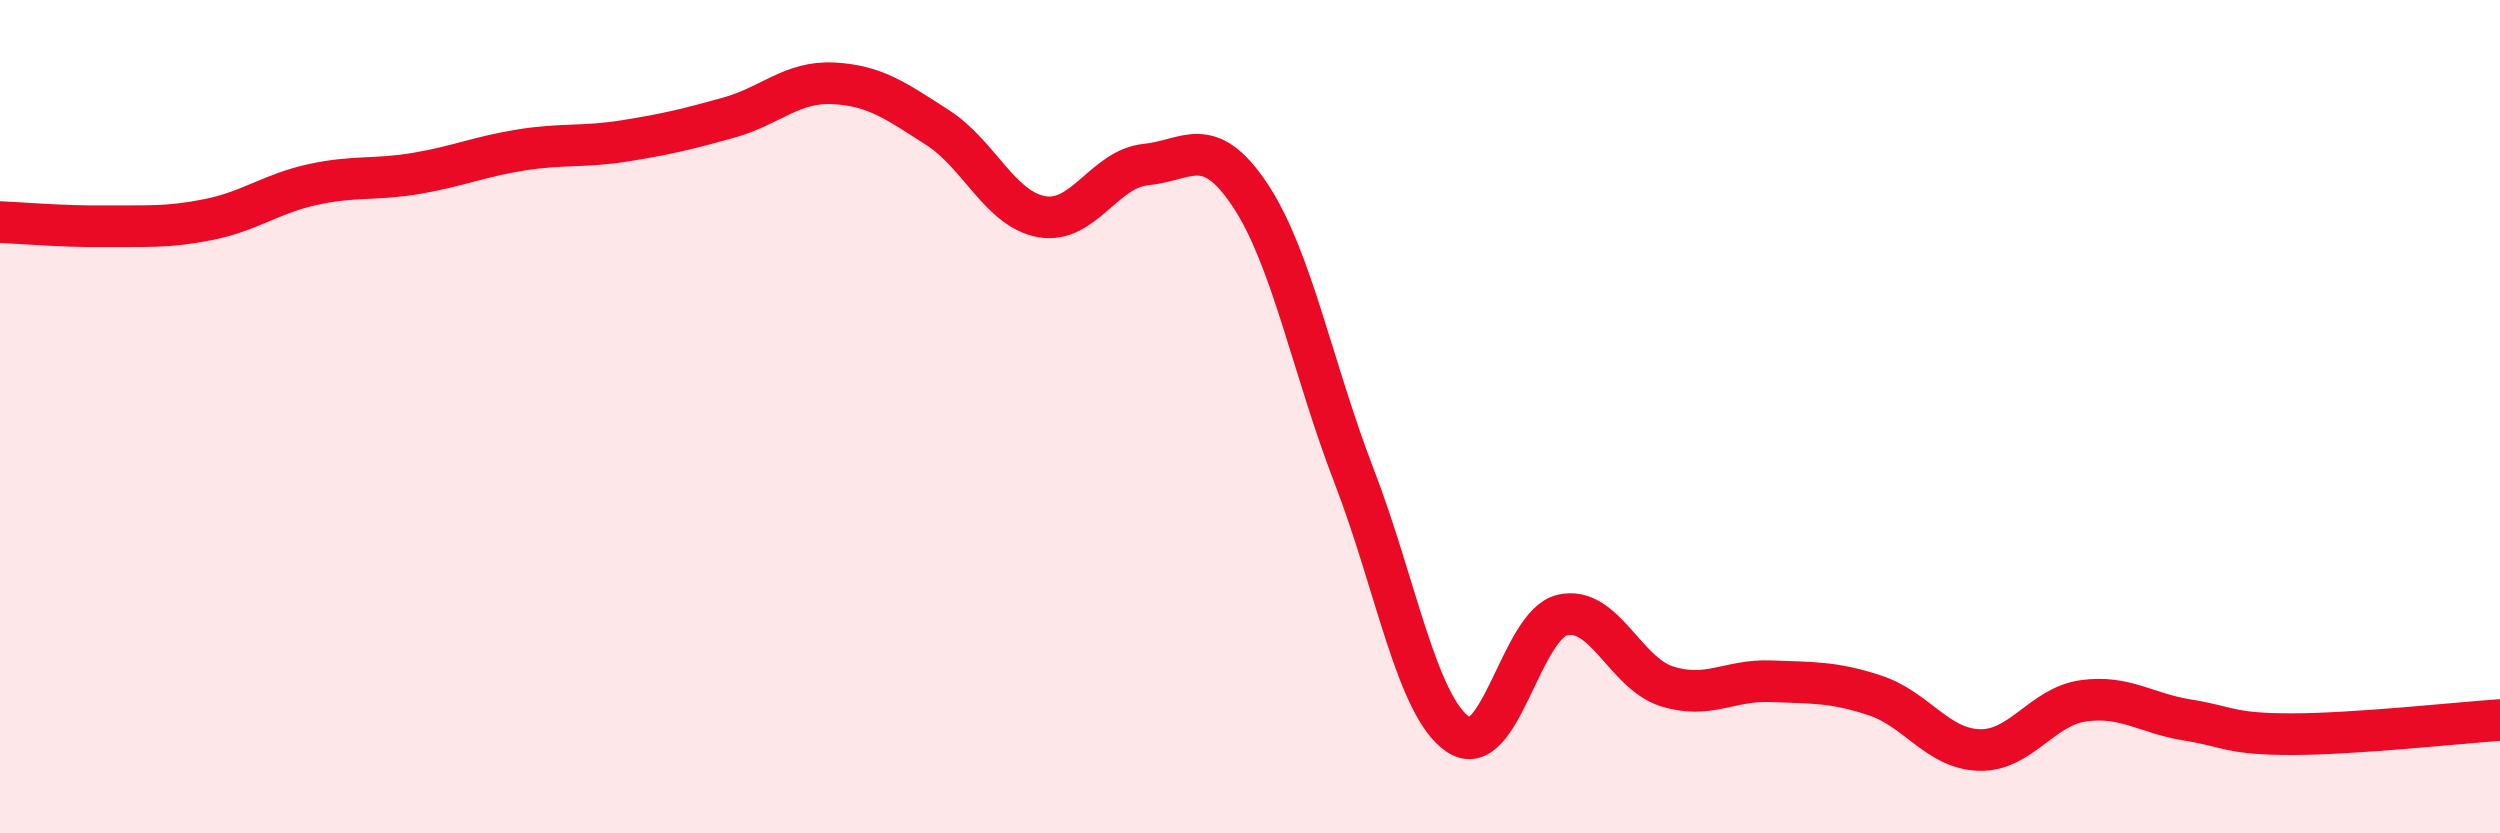
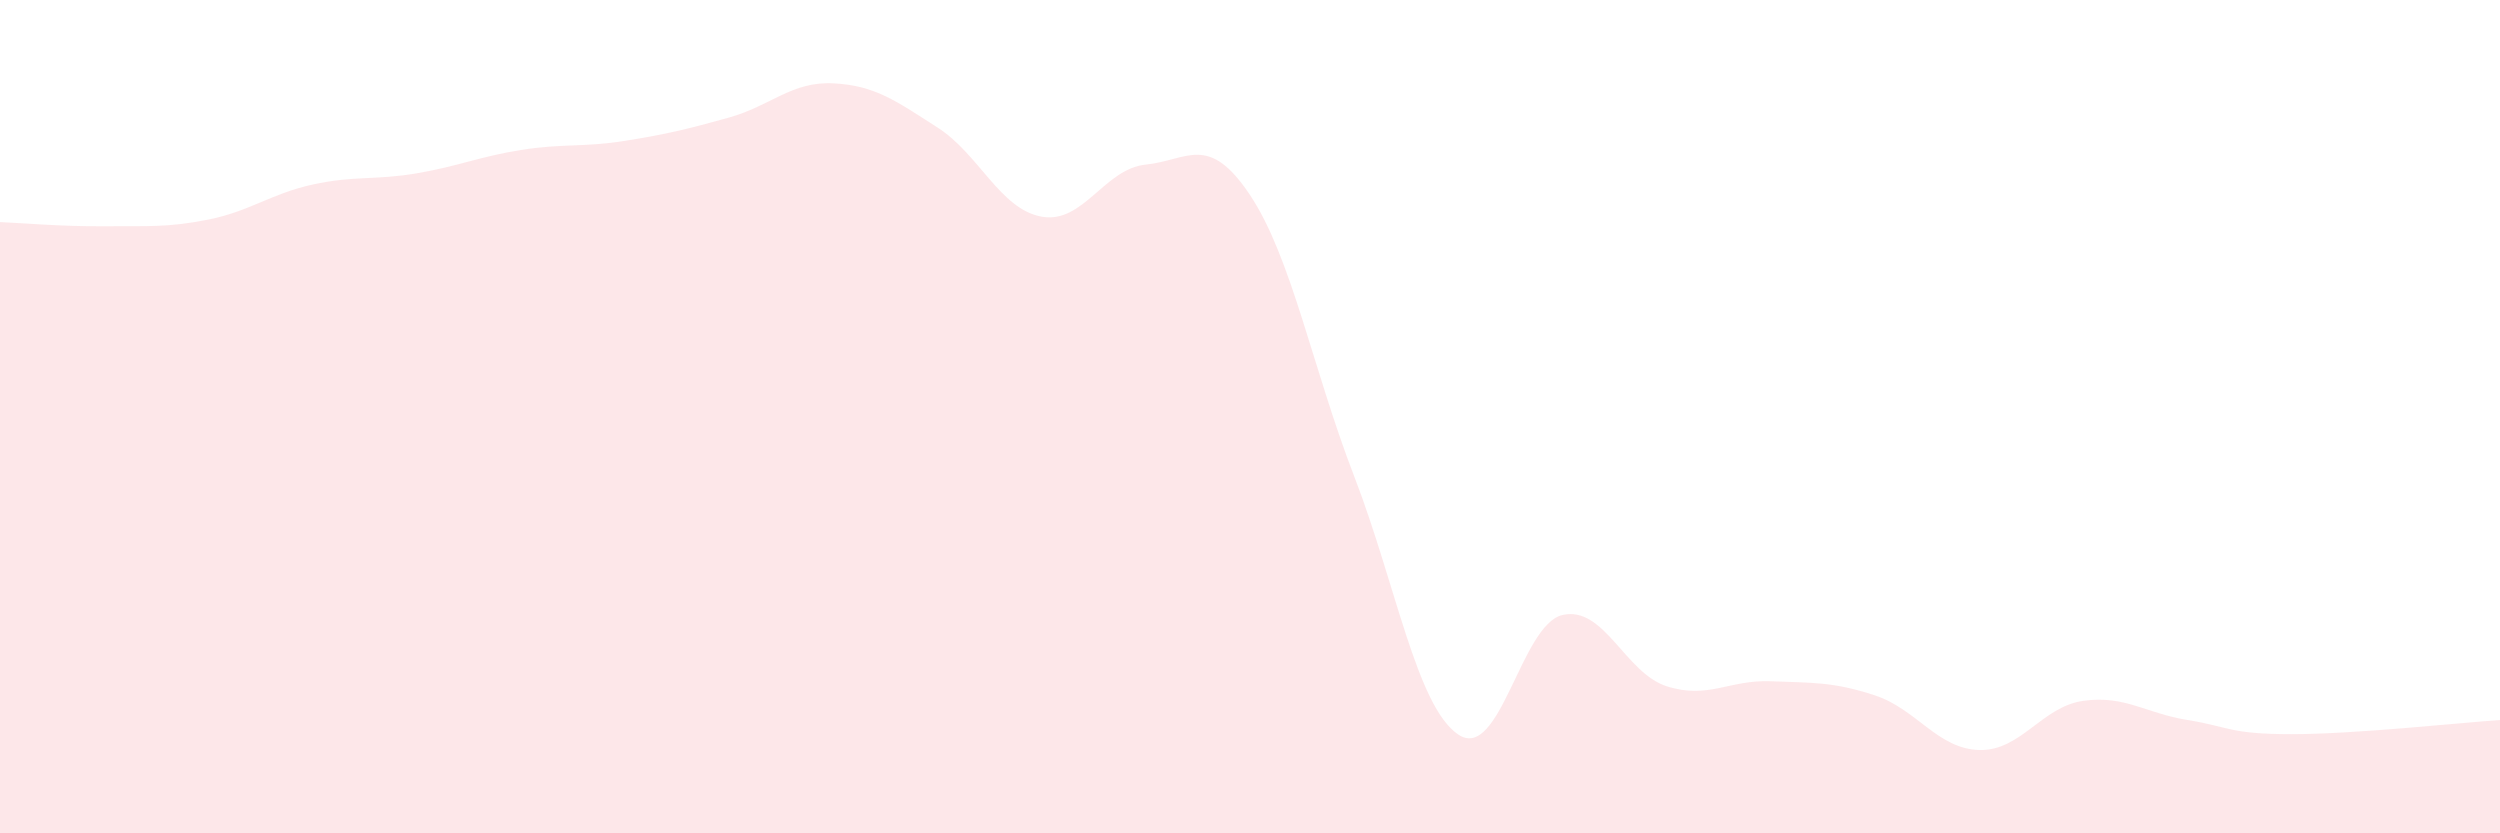
<svg xmlns="http://www.w3.org/2000/svg" width="60" height="20" viewBox="0 0 60 20">
  <path d="M 0,5.33 C 0.5,5.35 1.5,5.44 2.5,5.43 C 3.5,5.42 4,5.47 5,5.27 C 6,5.07 6.5,4.65 7.5,4.43 C 8.5,4.21 9,4.33 10,4.16 C 11,3.99 11.5,3.76 12.5,3.6 C 13.5,3.44 14,3.54 15,3.38 C 16,3.22 16.5,3.1 17.5,2.82 C 18.5,2.54 19,1.95 20,2 C 21,2.05 21.5,2.42 22.5,3.06 C 23.5,3.7 24,5.02 25,5.2 C 26,5.38 26.5,4.05 27.5,3.95 C 28.5,3.85 29,3.18 30,4.68 C 31,6.18 31.5,8.84 32.5,11.43 C 33.5,14.02 34,16.96 35,17.63 C 36,18.3 36.5,14.99 37.5,14.76 C 38.5,14.53 39,16.15 40,16.47 C 41,16.79 41.5,16.31 42.5,16.35 C 43.5,16.39 44,16.36 45,16.69 C 46,17.02 46.5,17.97 47.5,18 C 48.5,18.03 49,16.96 50,16.82 C 51,16.68 51.5,17.12 52.5,17.28 C 53.5,17.44 53.5,17.62 55,17.62 C 56.5,17.62 59,17.35 60,17.28L60 20L0 20Z" fill="#EB0A25" opacity="0.1" stroke-linecap="round" stroke-linejoin="round" />
-   <path d="M 0,5.33 C 0.5,5.35 1.5,5.44 2.5,5.43 C 3.5,5.42 4,5.47 5,5.27 C 6,5.07 6.5,4.65 7.5,4.43 C 8.5,4.21 9,4.33 10,4.16 C 11,3.99 11.5,3.76 12.5,3.6 C 13.5,3.44 14,3.54 15,3.38 C 16,3.22 16.5,3.1 17.5,2.82 C 18.5,2.54 19,1.95 20,2 C 21,2.05 21.5,2.42 22.5,3.06 C 23.5,3.7 24,5.02 25,5.2 C 26,5.38 26.5,4.05 27.5,3.95 C 28.5,3.85 29,3.18 30,4.68 C 31,6.18 31.5,8.84 32.5,11.43 C 33.5,14.02 34,16.96 35,17.63 C 36,18.3 36.5,14.99 37.5,14.76 C 38.5,14.53 39,16.15 40,16.47 C 41,16.79 41.5,16.31 42.5,16.35 C 43.5,16.39 44,16.36 45,16.69 C 46,17.02 46.5,17.97 47.5,18 C 48.5,18.03 49,16.96 50,16.82 C 51,16.68 51.5,17.12 52.5,17.28 C 53.5,17.44 53.5,17.62 55,17.62 C 56.5,17.62 59,17.35 60,17.28" stroke="#EB0A25" stroke-width="1" fill="none" stroke-linecap="round" stroke-linejoin="round" />
</svg>